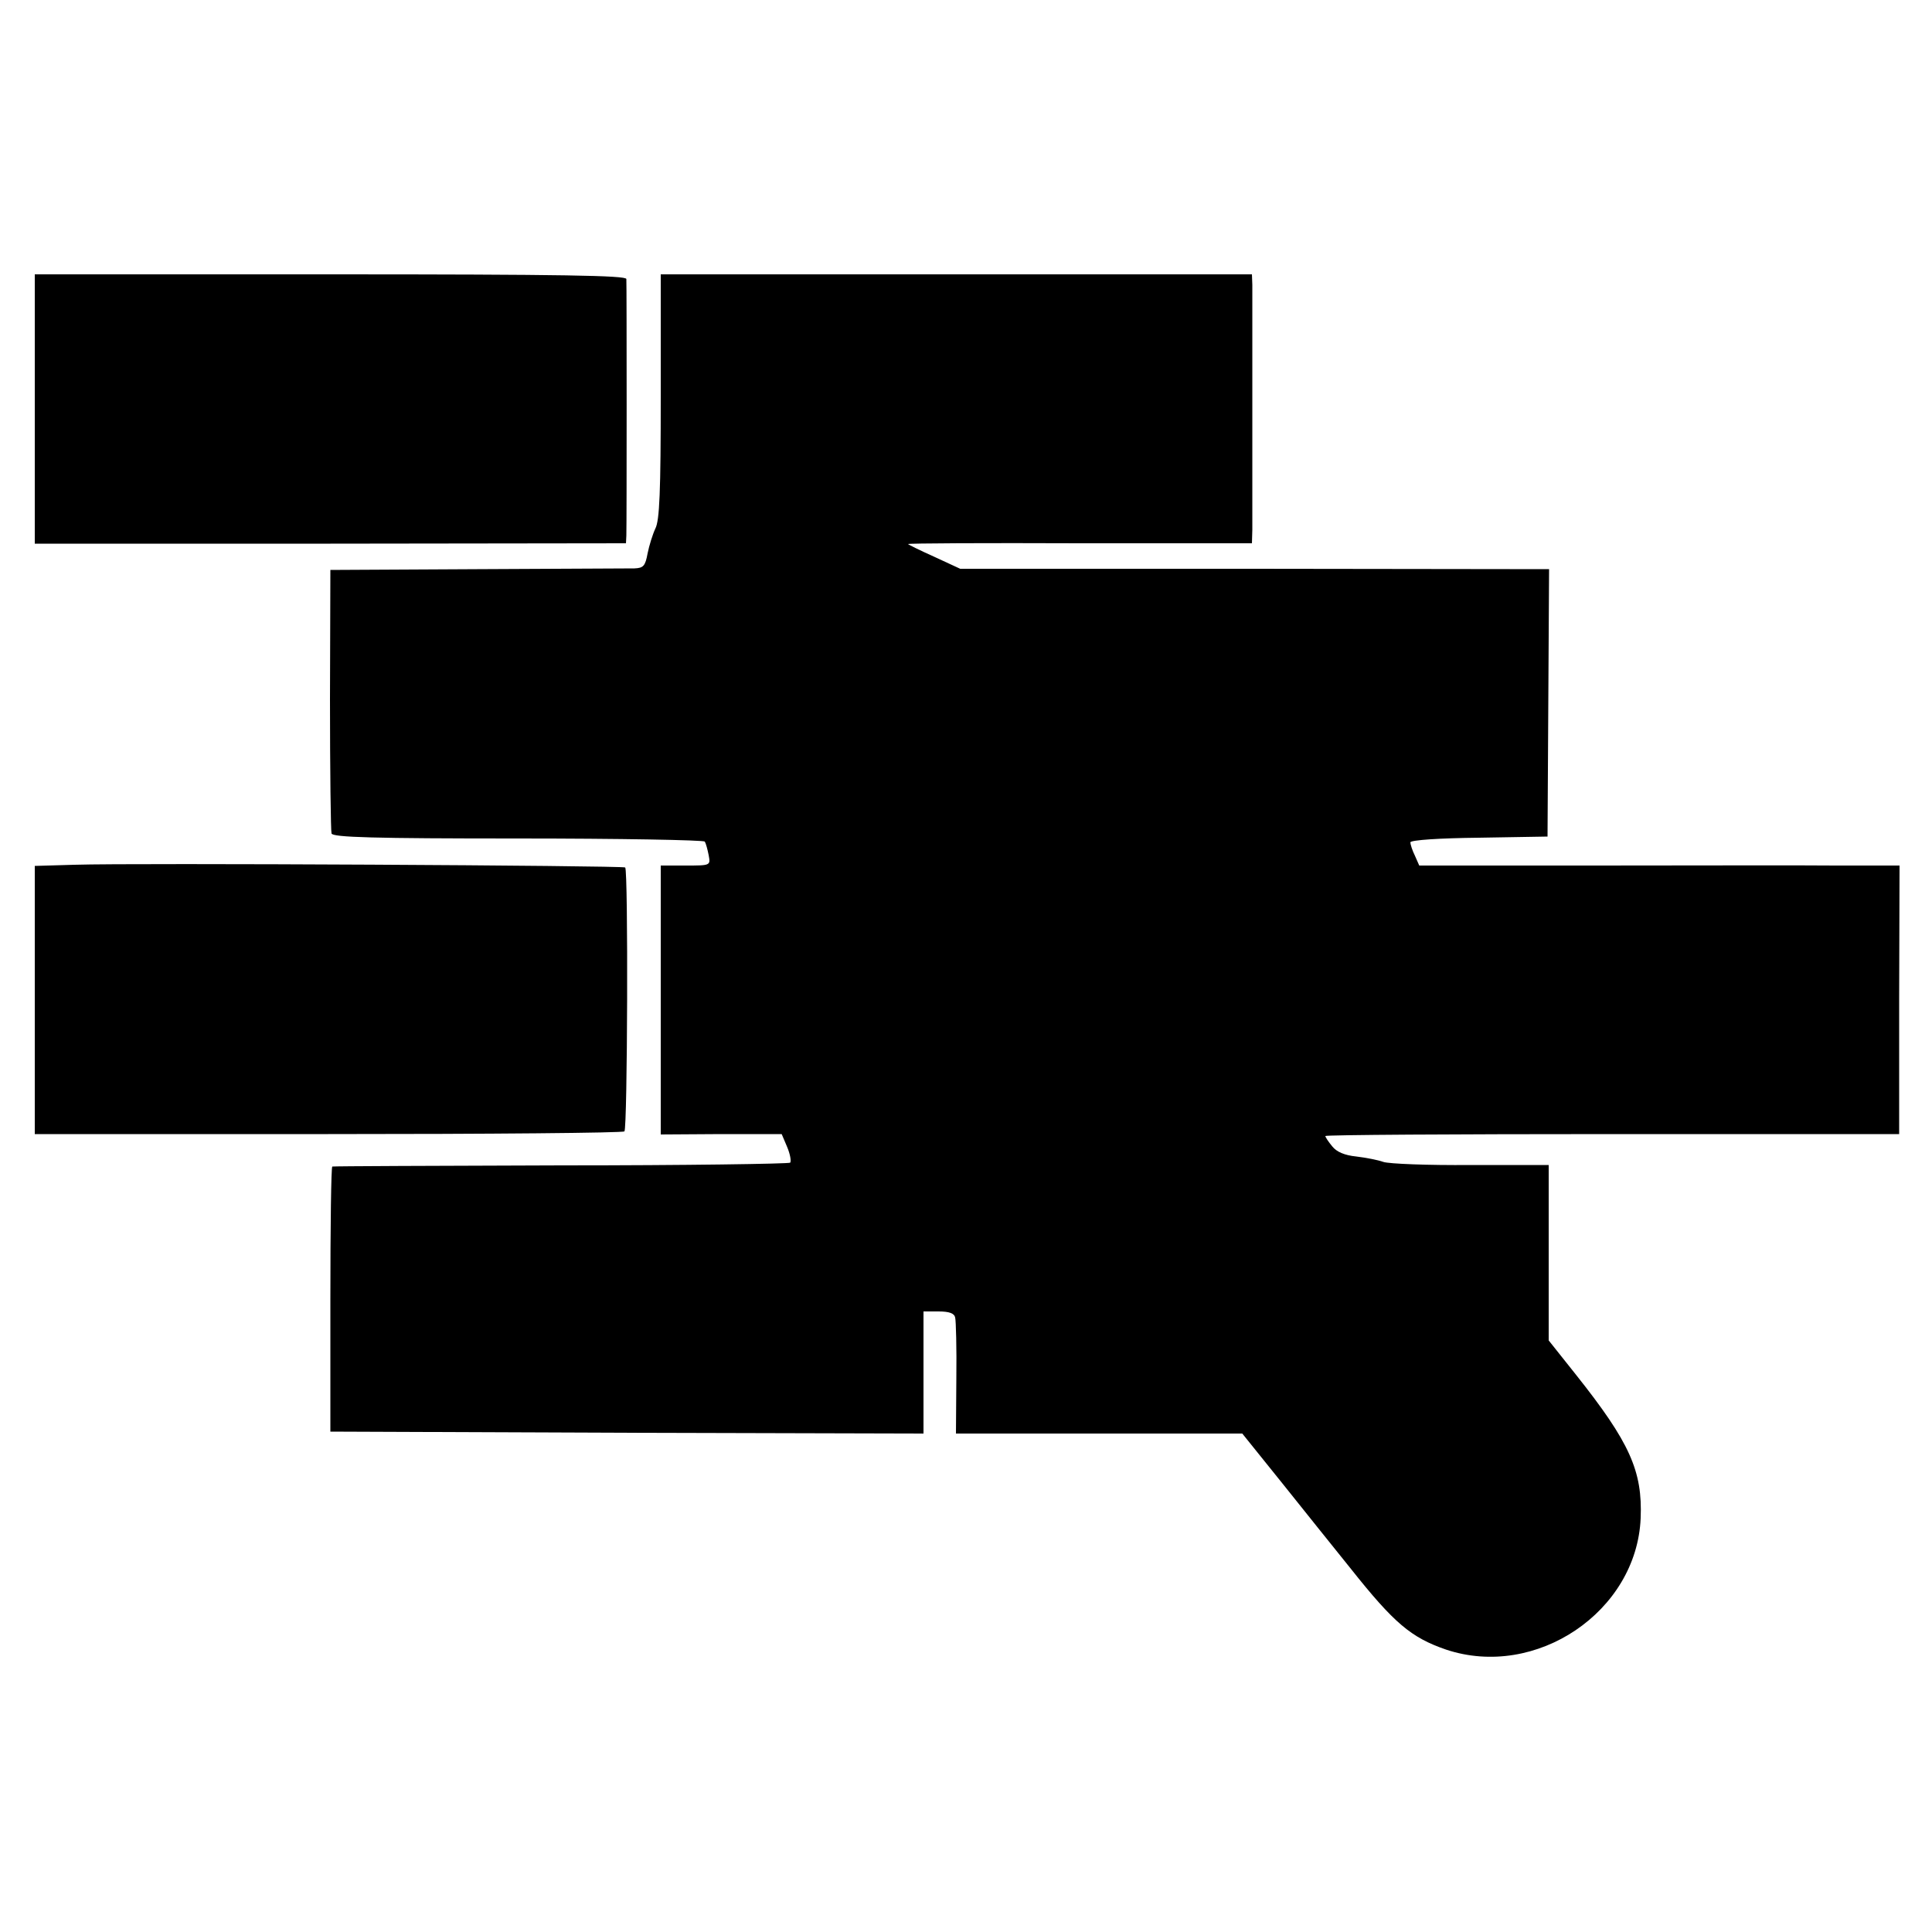
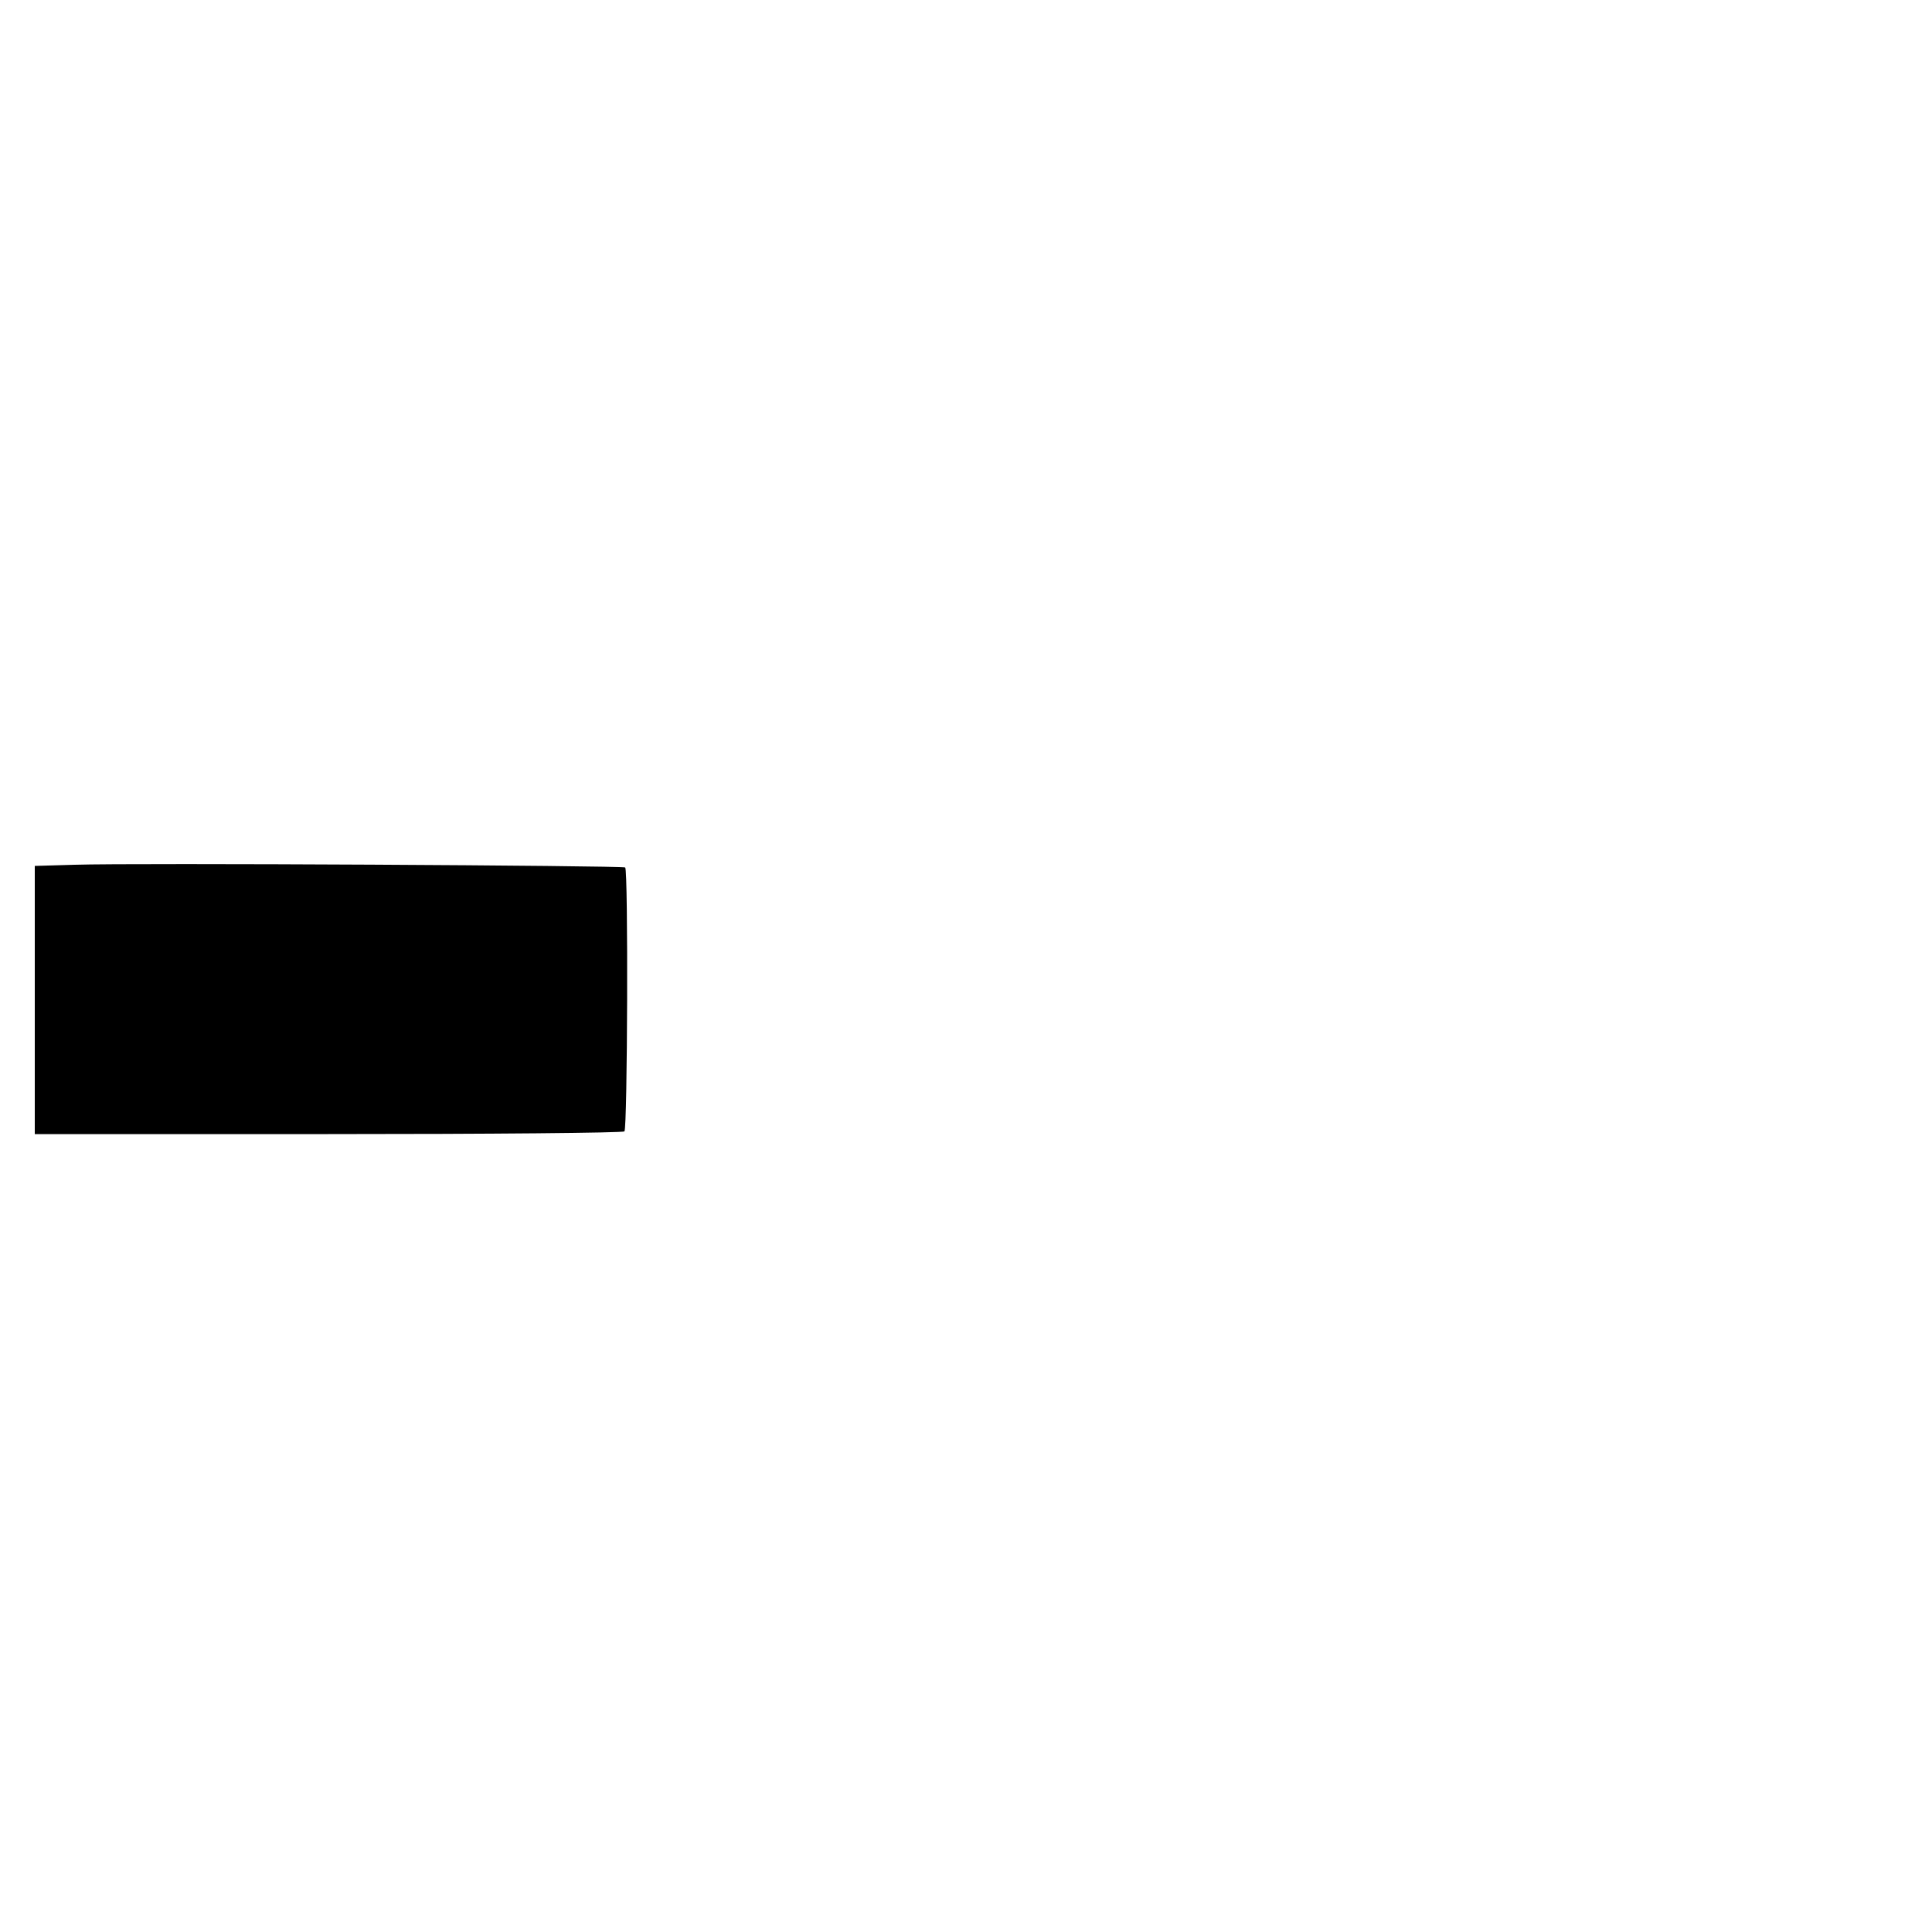
<svg xmlns="http://www.w3.org/2000/svg" version="1.0" width="500pt" height="500pt" viewBox="0 0 500 500" preserveAspectRatio="xMidYMid meet">
  <g transform="translate(0,500) scale(0.1,-0.1)" fill="#000000" stroke="none">
-     <path d="M90 3942 l0 -349 765 0 765 1 1 20 c1 32 1 649 0 664 -1 9 -161 12 -766 12 l-765 0 0 -348z" />
-     <path d="M1710 3975 c0 -247 -3 -322 -14 -343 -7 -15 -16 -44 -20 -64 -6 -33 -11 -38 -34 -39 -15 0 -198 -1 -407 -2 l-380 -2 -1 -335 c0 -184 2 -341 4 -347 3 -10 109 -13 482 -13 264 0 481 -4 484 -8 3 -5 7 -20 10 -35 5 -27 5 -27 -60 -27 l-64 0 0 -348 0 -348 156 1 157 0 14 -33 c8 -19 11 -37 8 -41 -4 -3 -271 -7 -593 -7 -323 -1 -589 -2 -592 -3 -3 0 -5 -155 -5 -343 l0 -343 768 -3 767 -2 0 158 0 158 39 0 c28 0 41 -5 43 -16 2 -8 4 -79 3 -157 l-1 -143 371 0 370 0 103 -128 c56 -70 136 -170 178 -222 112 -141 156 -178 246 -209 233 -78 494 98 504 340 5 122 -28 196 -168 372 l-70 88 0 227 0 227 -202 0 c-110 -1 -212 3 -226 8 -14 5 -45 11 -70 14 -30 3 -51 12 -62 26 -10 12 -18 24 -18 27 0 3 334 5 743 5 l742 0 0 348 1 347 -166 0 c-91 1 -370 0 -621 0 l-456 0 -11 25 c-7 14 -12 30 -12 35 0 6 77 11 178 12 l177 3 2 346 2 346 -762 1 -762 0 -67 31 c-38 17 -68 32 -68 33 0 2 200 3 445 2 l445 0 1 35 c0 49 0 599 0 634 l-1 27 -765 0 -765 0 0 -315z" />
    <path d="M193 2762 l-103 -3 0 -347 0 -347 759 0 c418 0 763 3 767 7 8 8 10 675 2 683 -5 5 -1269 12 -1425 7z" />
  </g>
</svg>